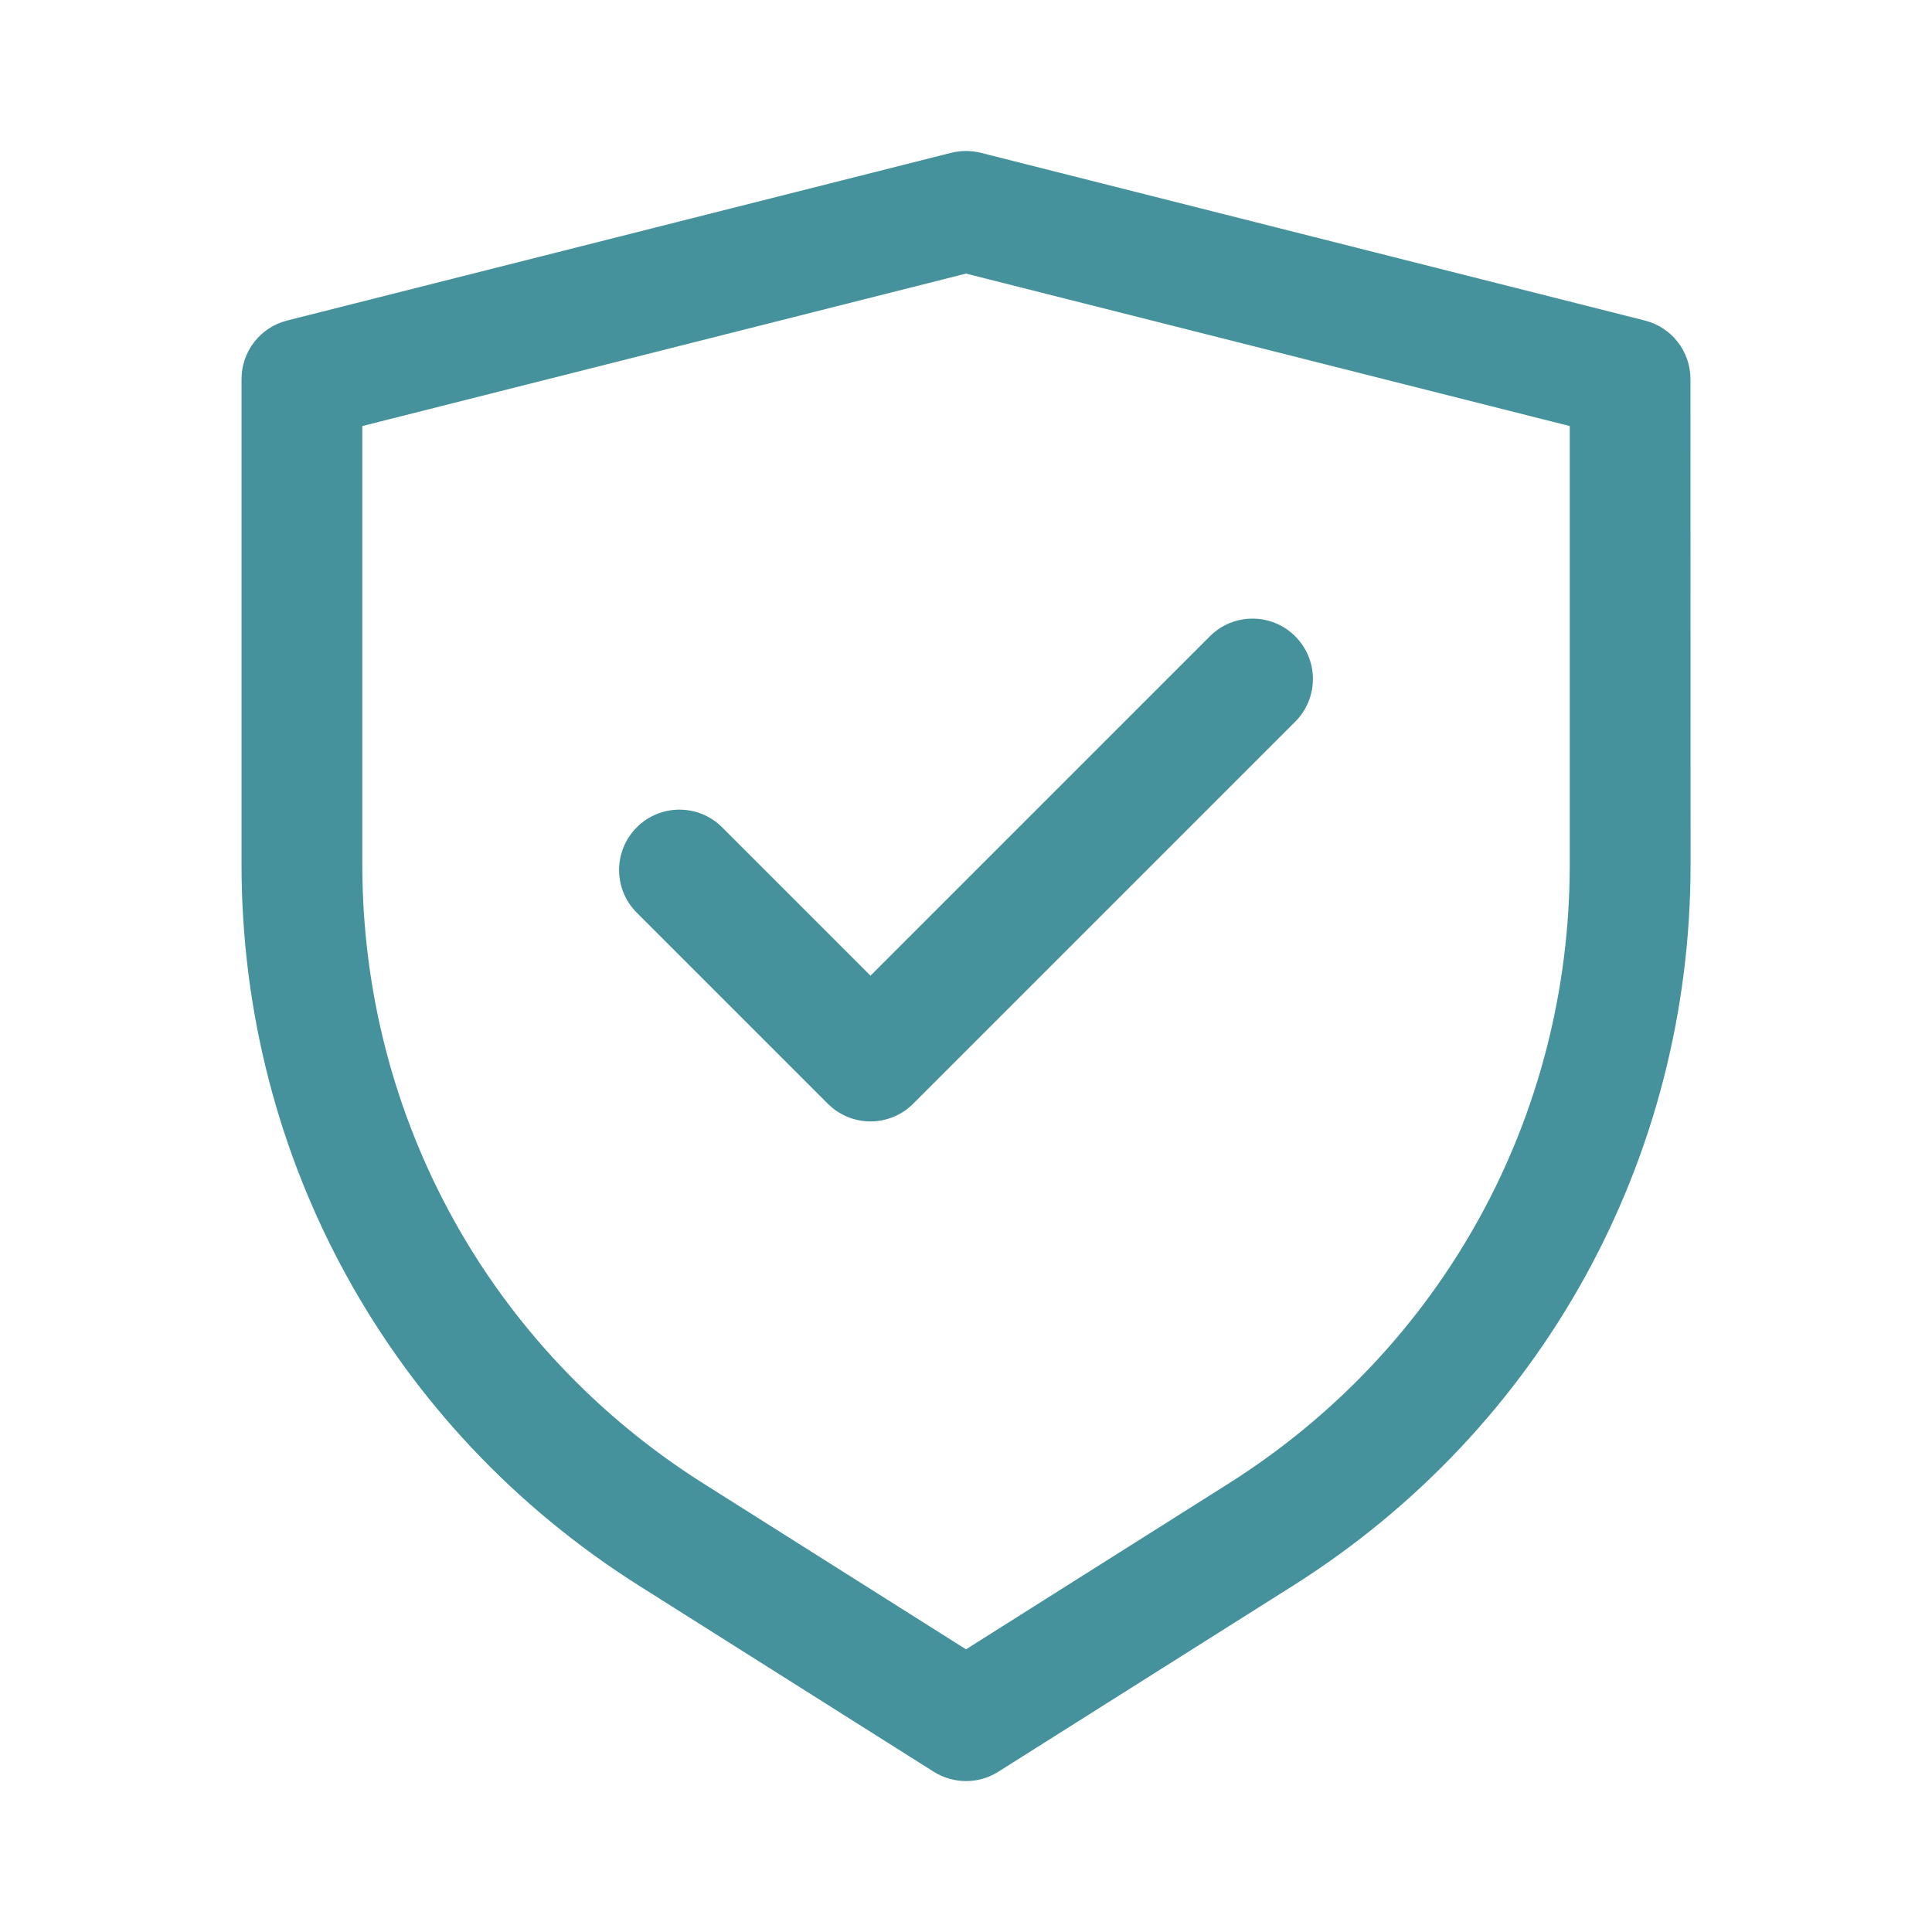
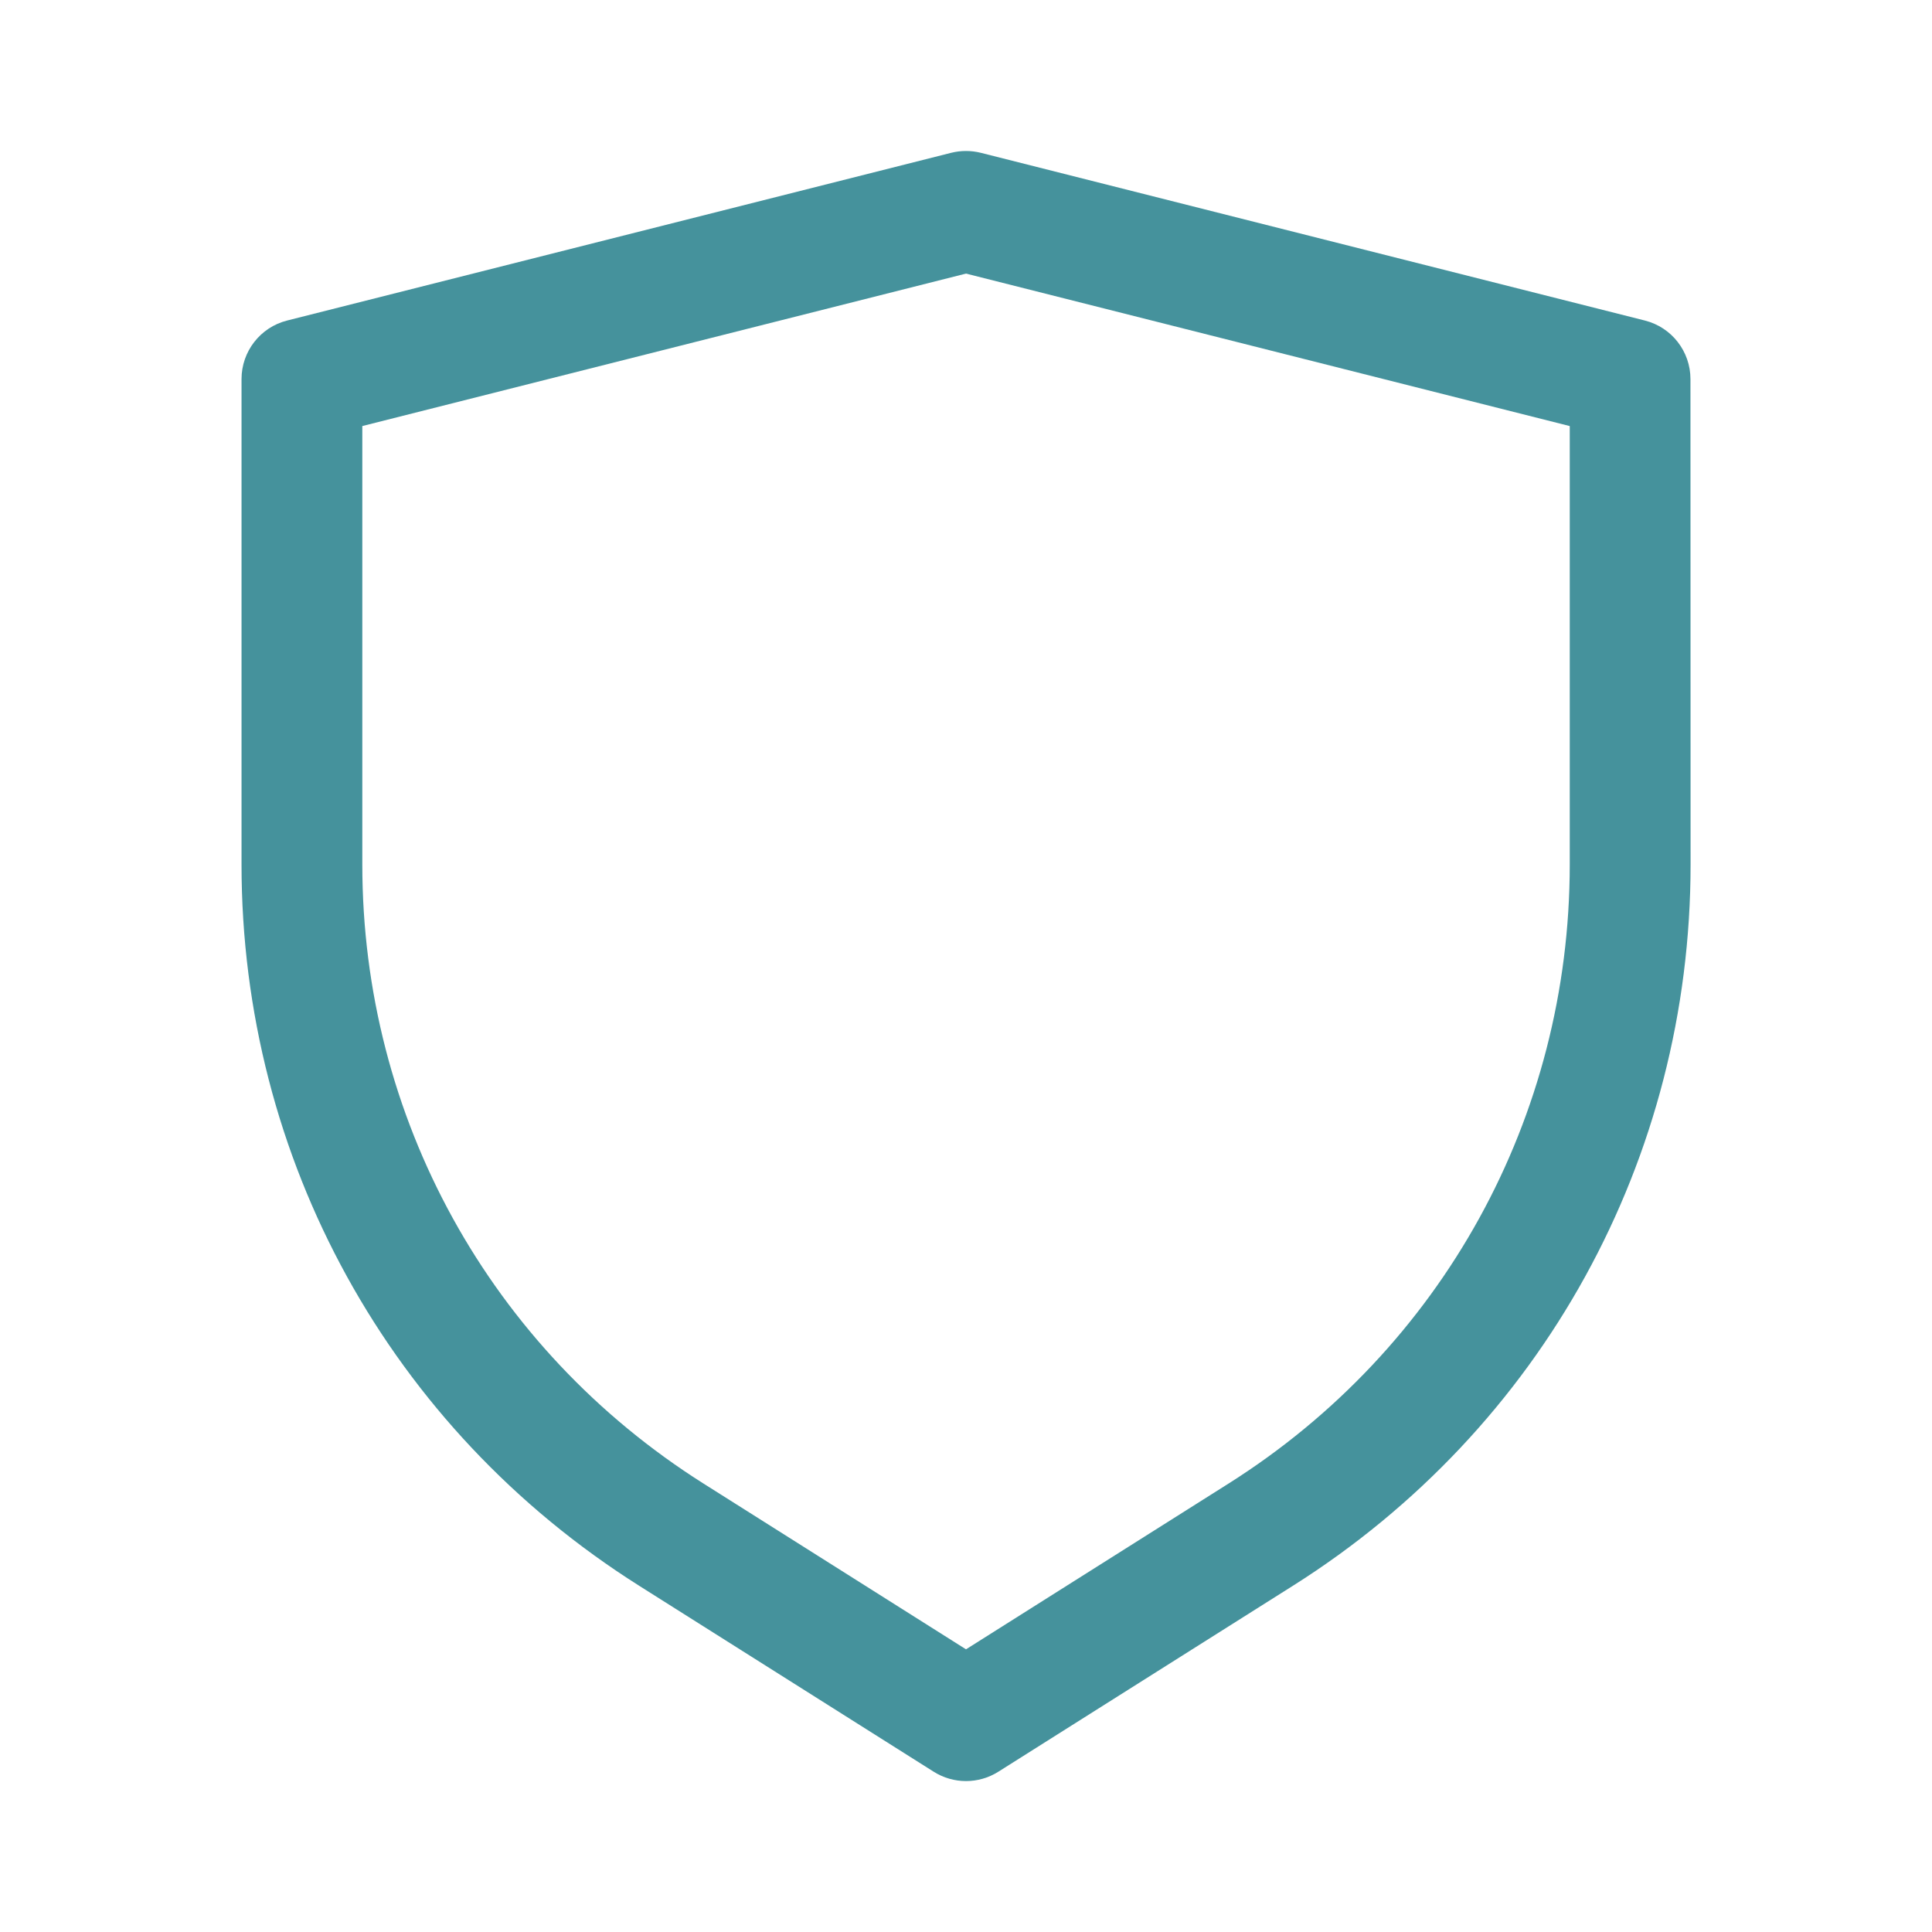
<svg xmlns="http://www.w3.org/2000/svg" viewBox="0 0 128 128" version="1.1" height="128pt" width="128pt">
  <path fill="#45929c" d="m42.344 105.06 19.52 12.324c0.652 0.41 1.395 0.617 2.137 0.617s1.484-0.207 2.137-0.617l19.523-12.324c16.496-10.414 26.344-28.277 26.344-47.785l-0.008-32.16c0-1.832-1.242-3.43-3.019-3.879l-44-11.113c-0.641-0.16-1.316-0.16-1.957 0l-44 11.113c-1.777 0.449-3.019 2.047-3.019 3.879v32.16c0 19.508 9.848 37.371 26.344 47.785zm-18.344-76.832 40-10.102 40 10.102v29.047c0 16.746-8.453 32.078-22.613 41.02l-17.387 10.977-17.383-10.977c-14.16-8.941-22.613-24.273-22.613-41.02v-29.047z" />
-   <path fill="#45929c" d="m54.844 73.125c0.781 0.781 1.805 1.172 2.828 1.172s2.047-0.391 2.828-1.172l25.312-25.312c1.562-1.562 1.562-4.094 0-5.656-1.559-1.562-4.098-1.562-5.656 0l-22.484 22.484-9.828-9.828c-1.559-1.562-4.098-1.562-5.656 0-1.562 1.562-1.562 4.094 0 5.656z" />
</svg>